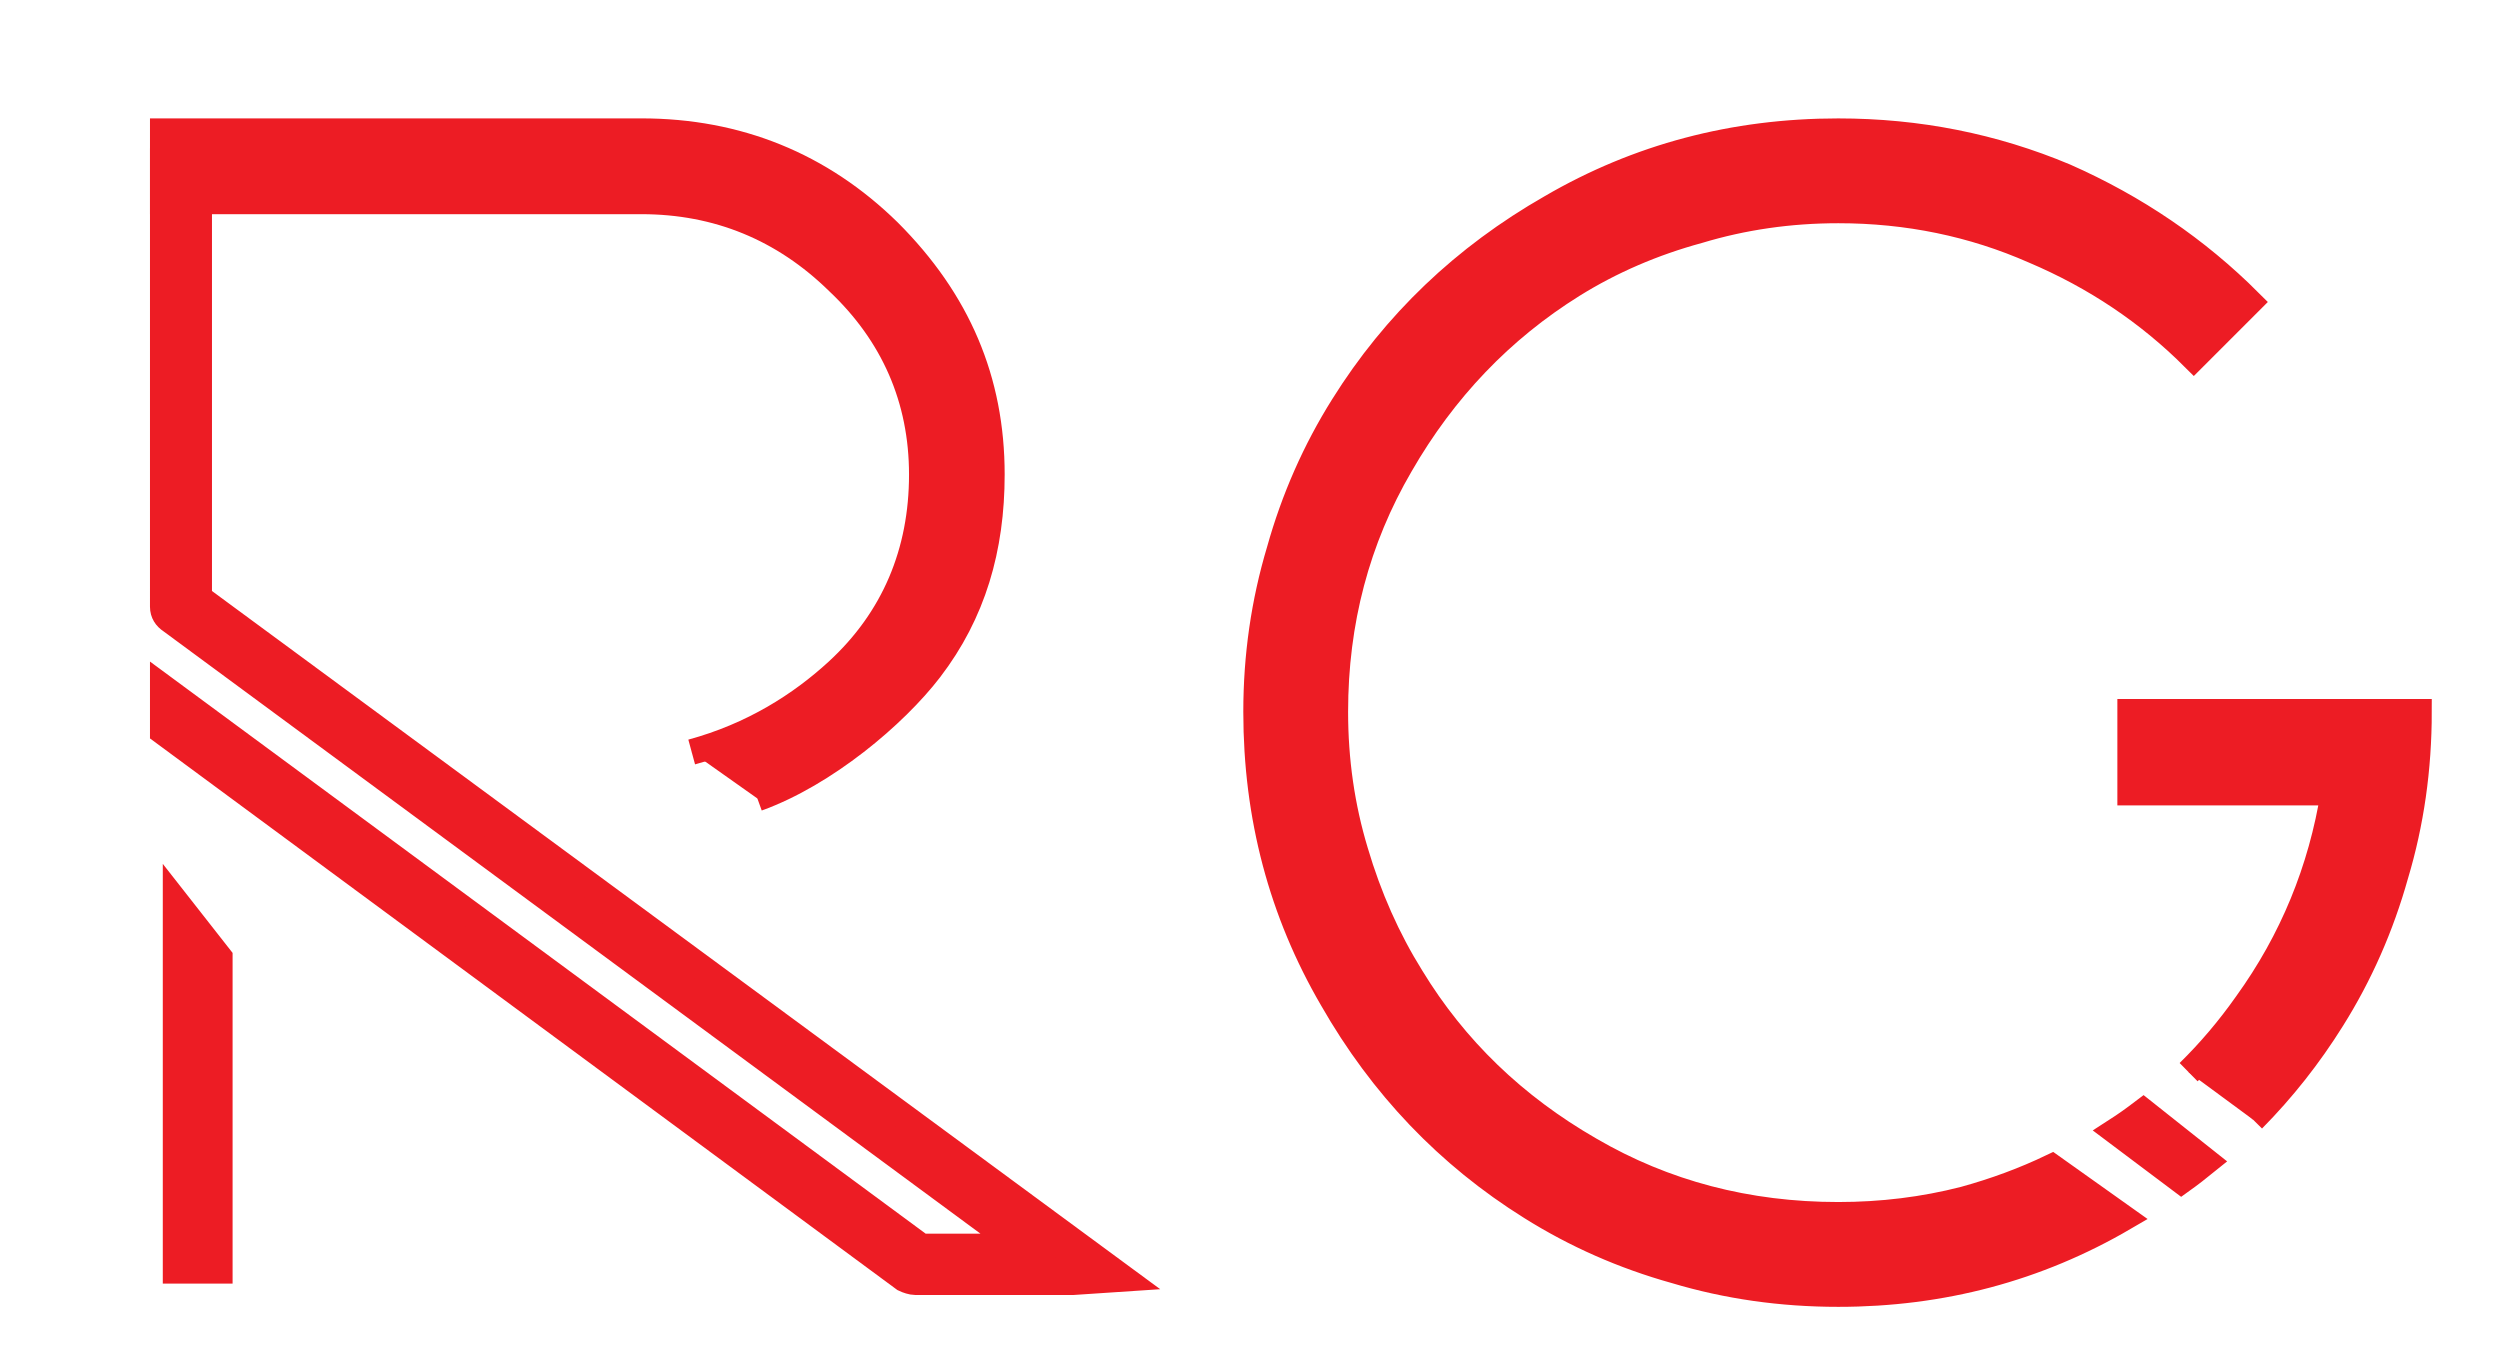
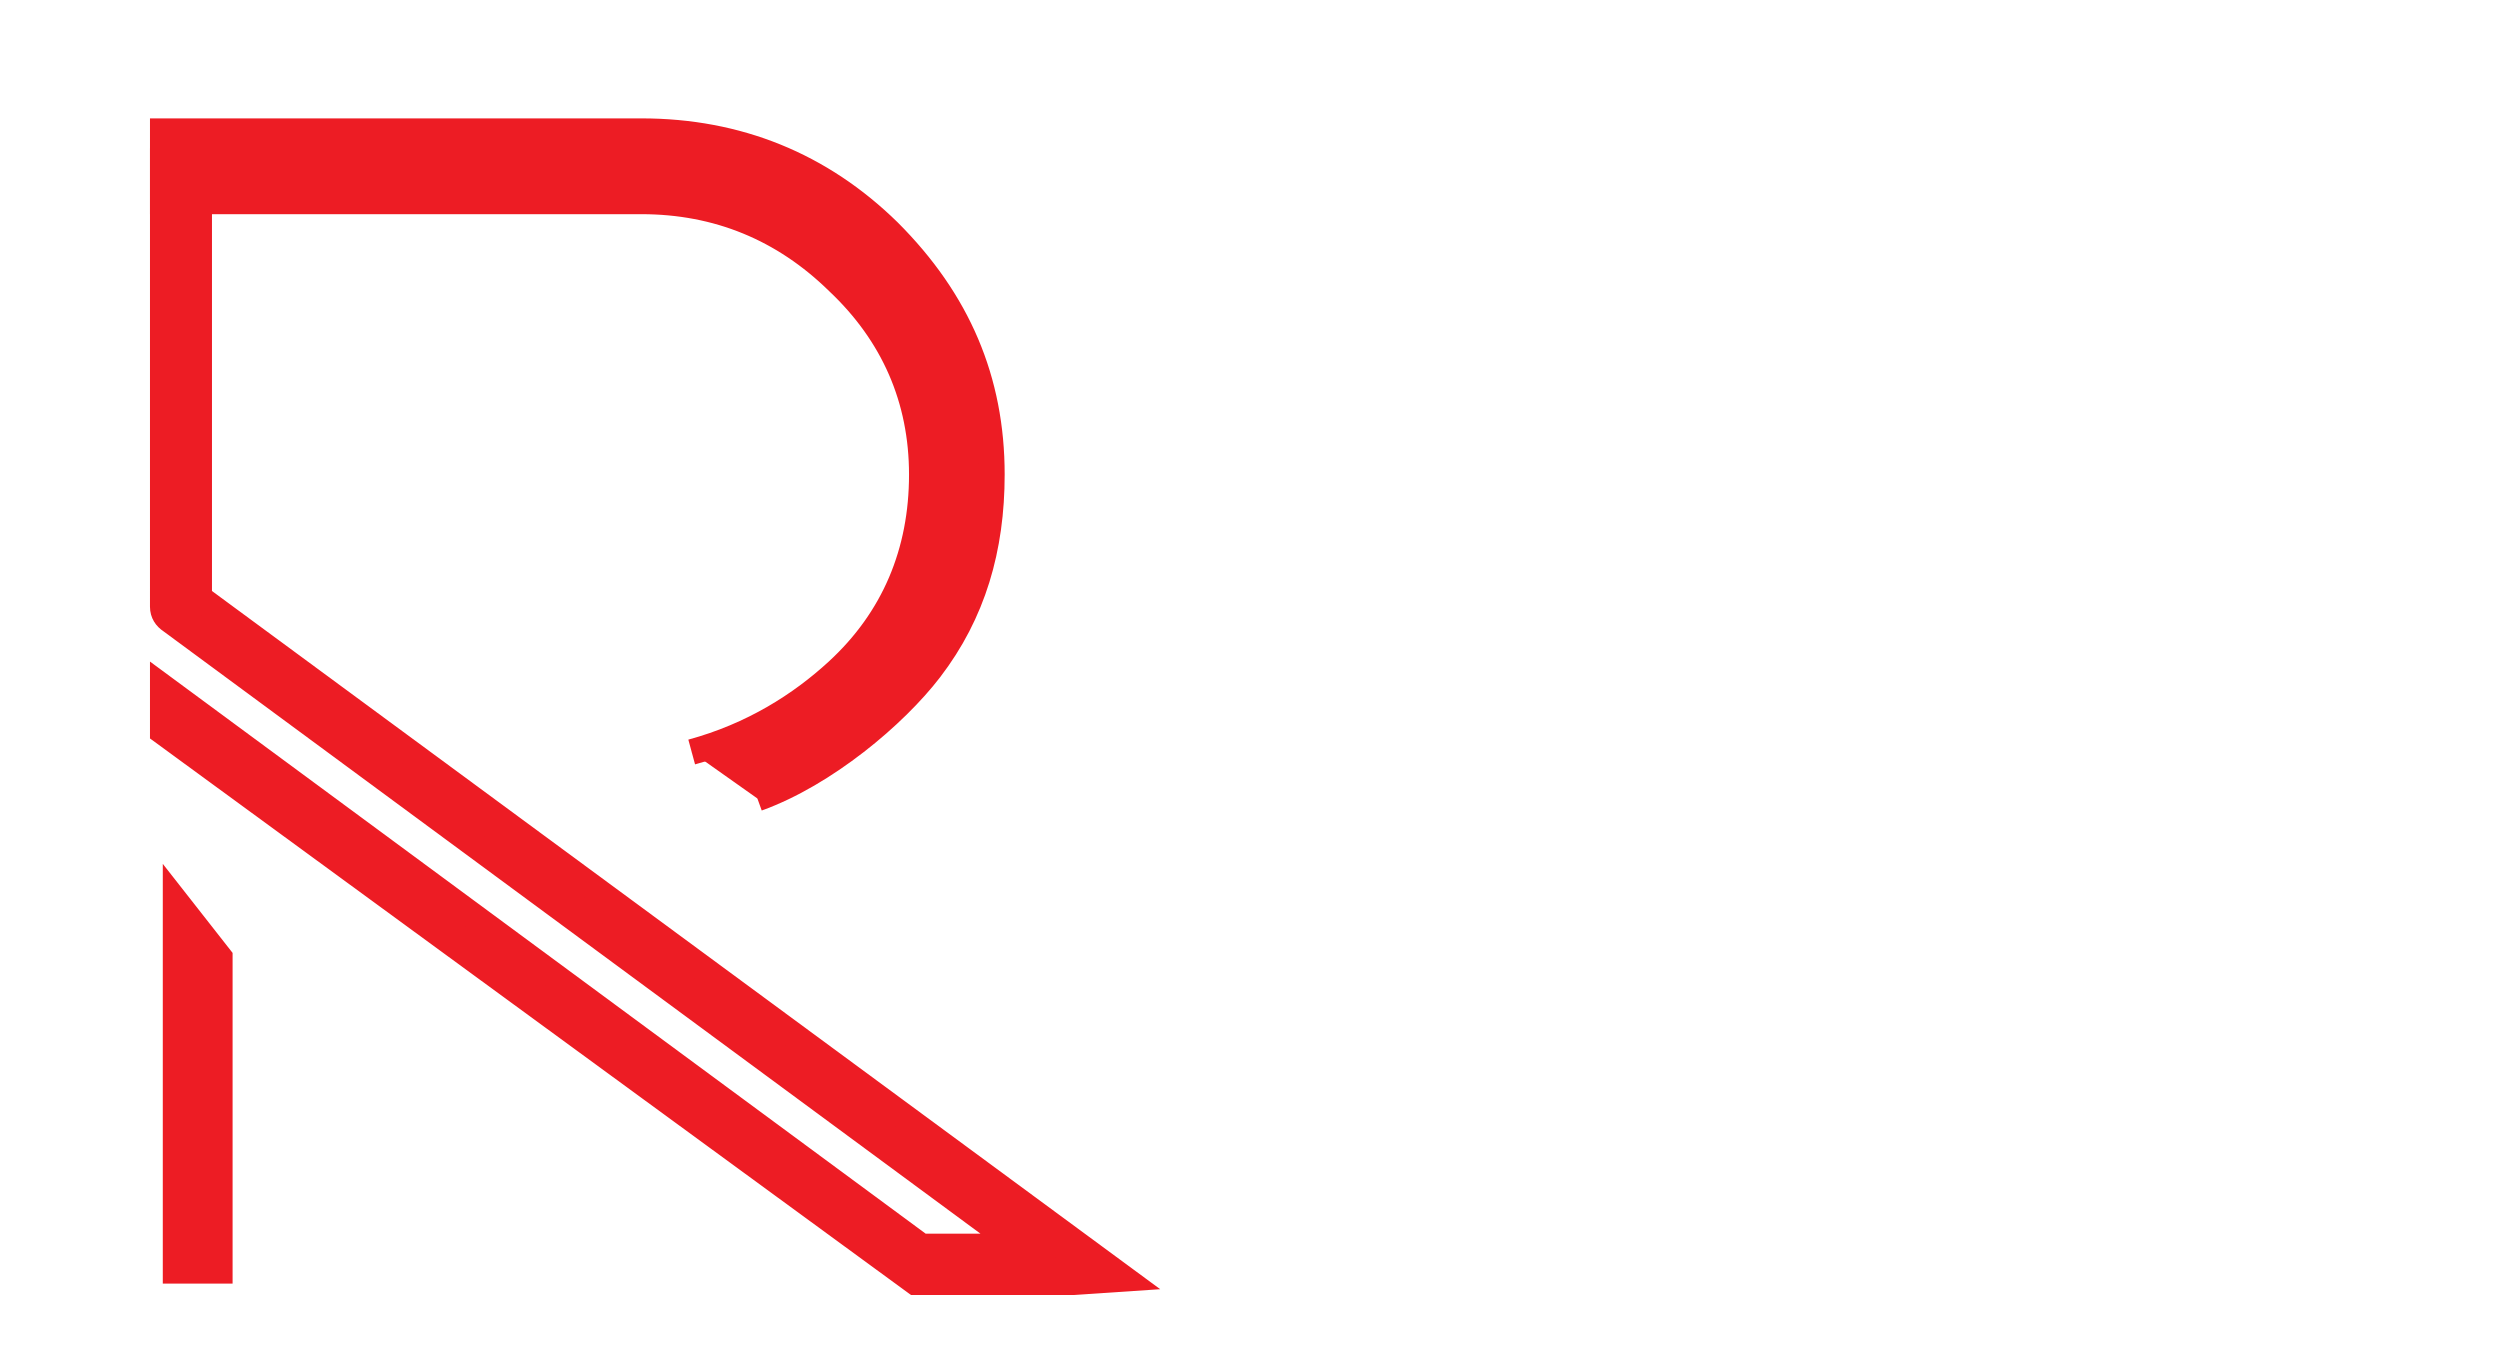
<svg xmlns="http://www.w3.org/2000/svg" version="1.1" id="Layer_1" x="0px" y="0px" width="97.5px" height="53.5px" viewBox="0 0 97.5 53.5" enable-background="new 0 0 97.5 53.5" xml:space="preserve">
  <g>
    <g>
-       <path fill="#ED1C24" stroke="#ED1C24" stroke-miterlimit="10" d="M82.835,47.5c-3.391,1.979-7.105,2.967-11.141,2.967    c-2.22,0-4.339-0.303-6.357-0.908c-2.019-0.564-3.896-1.393-5.631-2.482c-3.23-2.018-5.813-4.723-7.75-8.113    c-1.978-3.391-2.967-7.123-2.967-11.201c0-2.18,0.303-4.277,0.908-6.297c0.565-2.018,1.393-3.895,2.482-5.631    c2.018-3.229,4.723-5.813,8.113-7.75c3.391-1.977,7.124-2.967,11.201-2.967c3.108,0,6.055,0.586,8.84,1.756    c2.745,1.211,5.146,2.846,7.205,4.904l-0.545,0.545l-1.635,1.635c-1.777-1.775-3.855-3.168-6.236-4.178    c-2.382-1.049-4.925-1.574-7.629-1.574c-1.898,0-3.714,0.264-5.449,0.787c-1.777,0.484-3.412,1.191-4.904,2.119    c-2.785,1.736-5.025,4.078-6.721,7.023c-1.695,2.906-2.543,6.115-2.543,9.627c0,1.898,0.262,3.715,0.787,5.449    c0.524,1.777,1.25,3.412,2.18,4.904c1.695,2.785,4.016,5.025,6.963,6.721c2.906,1.695,6.135,2.543,9.688,2.543    c1.695,0,3.33-0.201,4.904-0.605c1.21-0.332,2.354-0.756,3.428-1.271L82.835,47.5z M86.059,45.298    c-0.352,0.285-0.616,0.492-0.987,0.758l-2.58-1.938c0.421-0.271,0.706-0.476,1.101-0.776L86.059,45.298z M85.356,41.814    c0.824-0.809,1.578-1.698,2.262-2.67c1.776-2.461,2.906-5.207,3.391-8.234c-1.777,0-4.42,0-7.932,0c0-0.686,0-1.734,0-3.148    c1.493,0,2.26,0,2.301,0c0.081,0,1.352,0,3.814,0c0.605,0,1.332,0,2.18,0s1.836,0,2.967,0c0,2.221-0.303,4.34-0.908,6.357    c-0.566,2.02-1.393,3.896-2.482,5.631c-0.894,1.432-1.923,2.734-3.086,3.911" />
-     </g>
+       </g>
    <g>
      <g>
        <g>
          <path fill="#ED1C24" stroke="#ED1C24" stroke-miterlimit="10" d="M29.538,31.14c2.641-0.953,5.359-3.246,6.728-5.03      c1.689-2.202,2.416-4.727,2.416-7.603c0-3.674-1.316-6.773-4.026-9.48c-2.643-2.591-5.89-3.91-9.638-3.91h-4.46H6.349v2.736      h18.669c2.961,0,5.541,1.057,7.667,3.142c2.16,2.037,3.267,4.572,3.267,7.513c0,3.021-1.082,5.633-3.303,7.671      c-1.423,1.306-3.298,2.504-5.673,3.149" />
        </g>
      </g>
-       <path fill="#ED1C24" stroke="#ED1C24" stroke-miterlimit="10" d="M22.301,6.507H7.767v16.795l36.084,26.569l-1.995,0.133h-6.165    c-0.122,0-0.308-0.061-0.431-0.121L6.349,28.546v-0.351v-1.404l29.589,21.823h3.822L6.658,24.208    c-0.185-0.12-0.309-0.302-0.309-0.543V5.784" />
+       <path fill="#ED1C24" stroke="#ED1C24" stroke-miterlimit="10" d="M22.301,6.507H7.767v16.795l36.084,26.569l-1.995,0.133h-6.165    L6.349,28.546v-0.351v-1.404l29.589,21.823h3.822L6.658,24.208    c-0.185-0.12-0.309-0.302-0.309-0.543V5.784" />
      <path fill="#ED1C24" stroke="#ED1C24" stroke-miterlimit="10" d="M8.385,42.417" />
-       <path fill="#ED1C24" stroke="#ED1C24" stroke-miterlimit="10" d="M6.349,5.117" />
      <polyline fill="#ED1C24" points="6.349,37.425 6.349,37.163 6.349,33.691 9.071,37.163 9.071,50.06 6.349,50.06 6.349,49.538       " />
    </g>
  </g>
</svg>